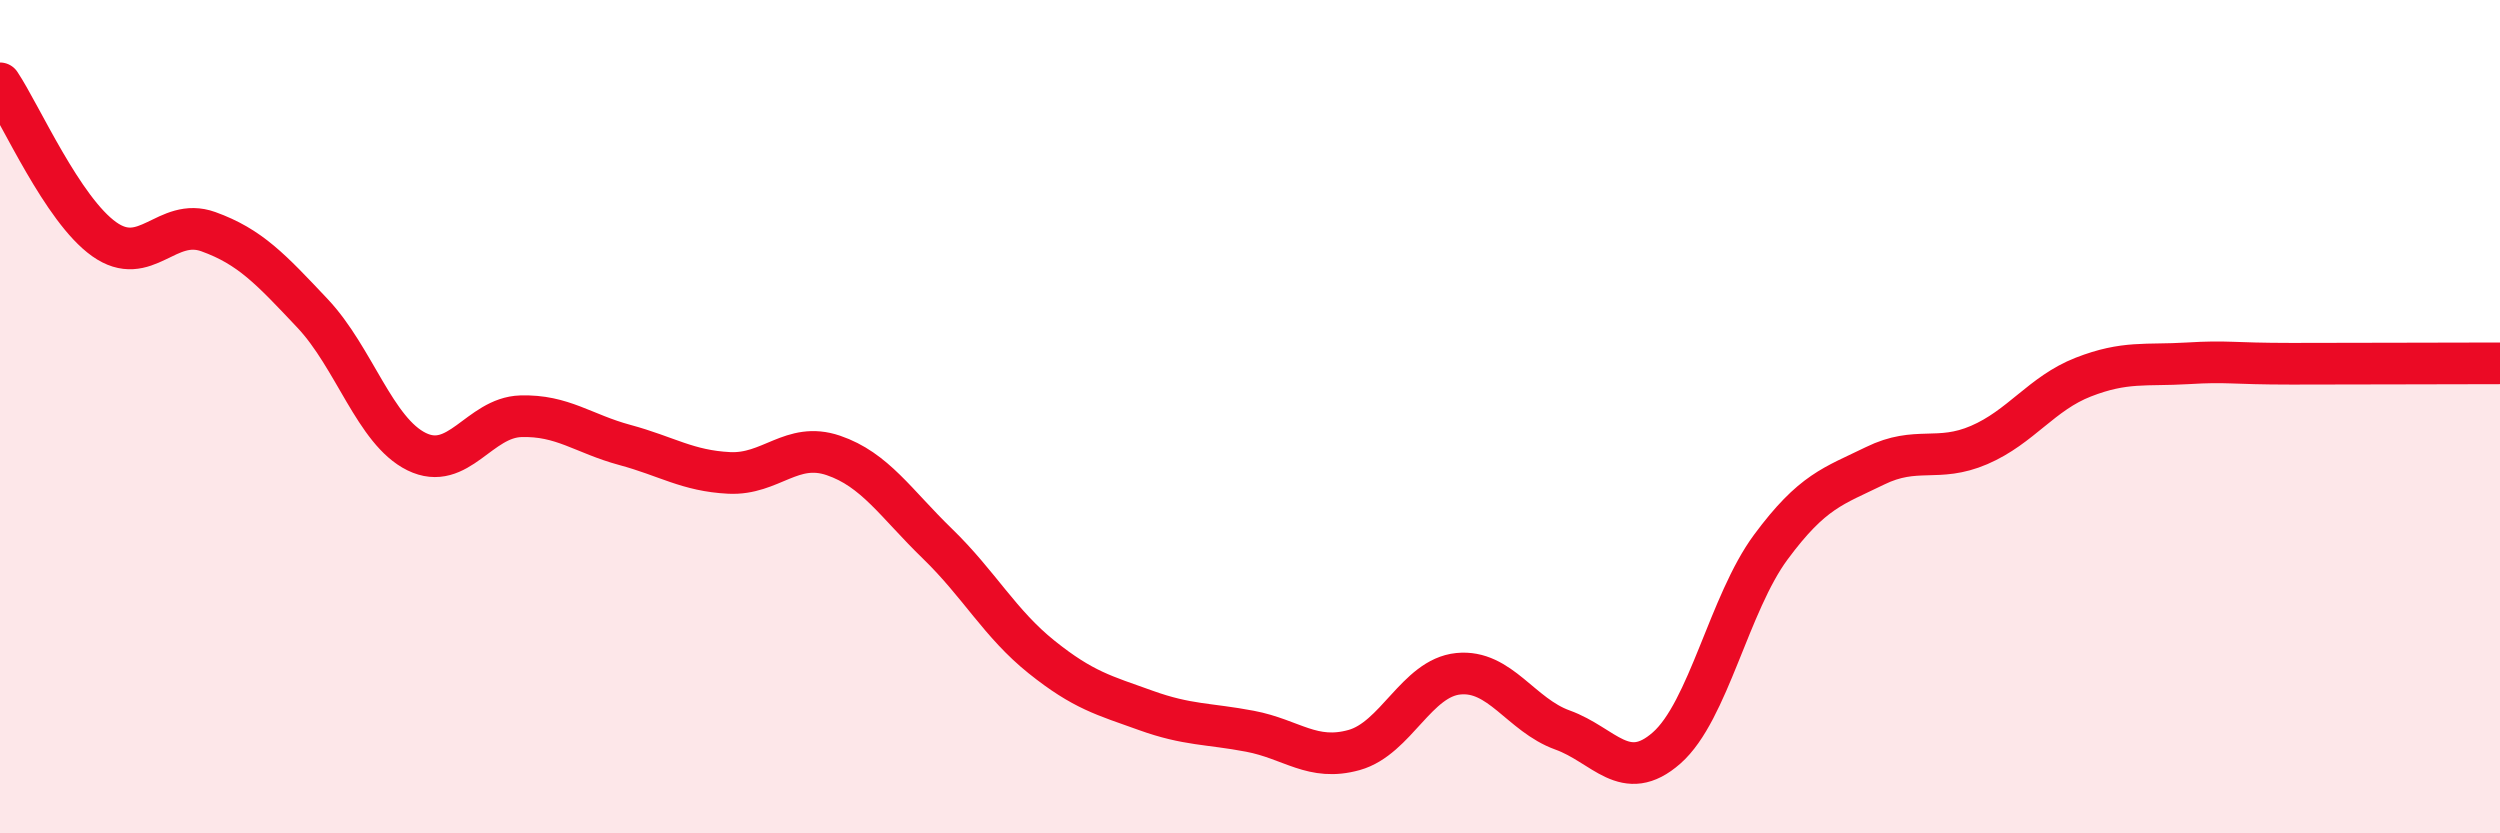
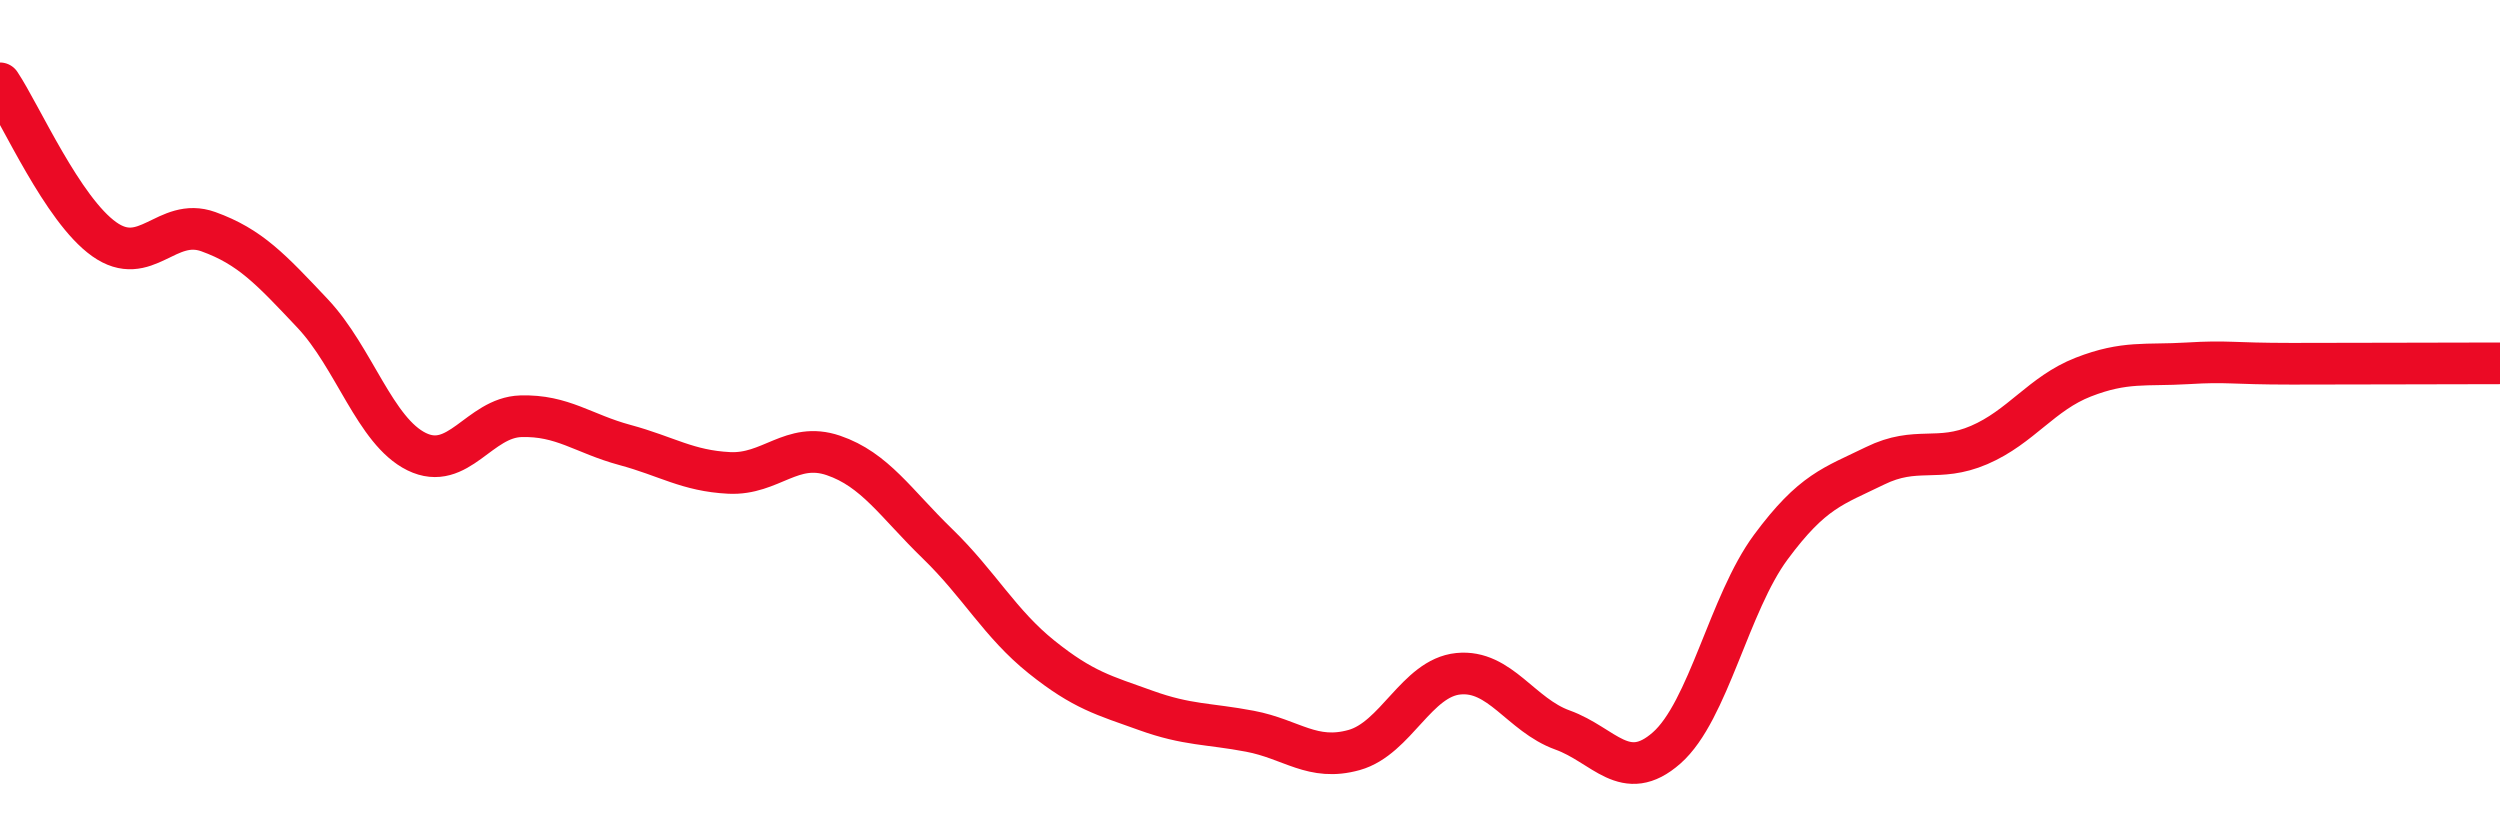
<svg xmlns="http://www.w3.org/2000/svg" width="60" height="20" viewBox="0 0 60 20">
-   <path d="M 0,2 C 0.5,2.75 1.5,5.03 2.5,5.74 C 3.5,6.45 4,5.2 5,5.56 C 6,5.92 6.5,6.46 7.5,7.52 C 8.5,8.58 9,10.35 10,10.84 C 11,11.33 11.5,10.02 12.5,9.99 C 13.5,9.96 14,10.41 15,10.68 C 16,10.95 16.5,11.3 17.5,11.35 C 18.5,11.4 19,10.59 20,10.93 C 21,11.27 21.5,12.08 22.5,13.05 C 23.5,14.02 24,14.97 25,15.77 C 26,16.57 26.5,16.69 27.5,17.05 C 28.5,17.41 29,17.36 30,17.55 C 31,17.74 31.5,18.28 32.5,18 C 33.5,17.72 34,16.27 35,16.17 C 36,16.07 36.5,17.16 37.5,17.52 C 38.5,17.88 39,18.83 40,17.95 C 41,17.07 41.5,14.48 42.5,13.13 C 43.5,11.78 44,11.67 45,11.18 C 46,10.69 46.5,11.11 47.5,10.68 C 48.5,10.25 49,9.44 50,9.05 C 51,8.66 51.5,8.78 52.5,8.72 C 53.5,8.66 53.5,8.73 55,8.73 C 56.5,8.73 59,8.72 60,8.72L60 20L0 20Z" fill="#EB0A25" opacity="0.1" stroke-linecap="round" stroke-linejoin="round" />
  <path d="M 0,2 C 0.5,2.75 1.5,5.03 2.5,5.74 C 3.5,6.45 4,5.2 5,5.56 C 6,5.92 6.5,6.46 7.5,7.52 C 8.5,8.58 9,10.35 10,10.84 C 11,11.33 11.5,10.02 12.5,9.99 C 13.5,9.96 14,10.41 15,10.68 C 16,10.95 16.5,11.3 17.5,11.35 C 18.5,11.4 19,10.59 20,10.93 C 21,11.27 21.5,12.08 22.5,13.05 C 23.5,14.02 24,14.97 25,15.77 C 26,16.57 26.5,16.69 27.5,17.05 C 28.5,17.41 29,17.36 30,17.55 C 31,17.74 31.5,18.28 32.5,18 C 33.5,17.72 34,16.27 35,16.17 C 36,16.07 36.5,17.16 37.5,17.52 C 38.5,17.88 39,18.83 40,17.95 C 41,17.07 41.5,14.48 42.5,13.13 C 43.5,11.78 44,11.67 45,11.18 C 46,10.69 46.5,11.11 47.5,10.68 C 48.5,10.25 49,9.44 50,9.05 C 51,8.66 51.5,8.78 52.5,8.72 C 53.5,8.66 53.5,8.73 55,8.73 C 56.5,8.73 59,8.72 60,8.72" stroke="#EB0A25" stroke-width="1" fill="none" stroke-linecap="round" stroke-linejoin="round" />
</svg>